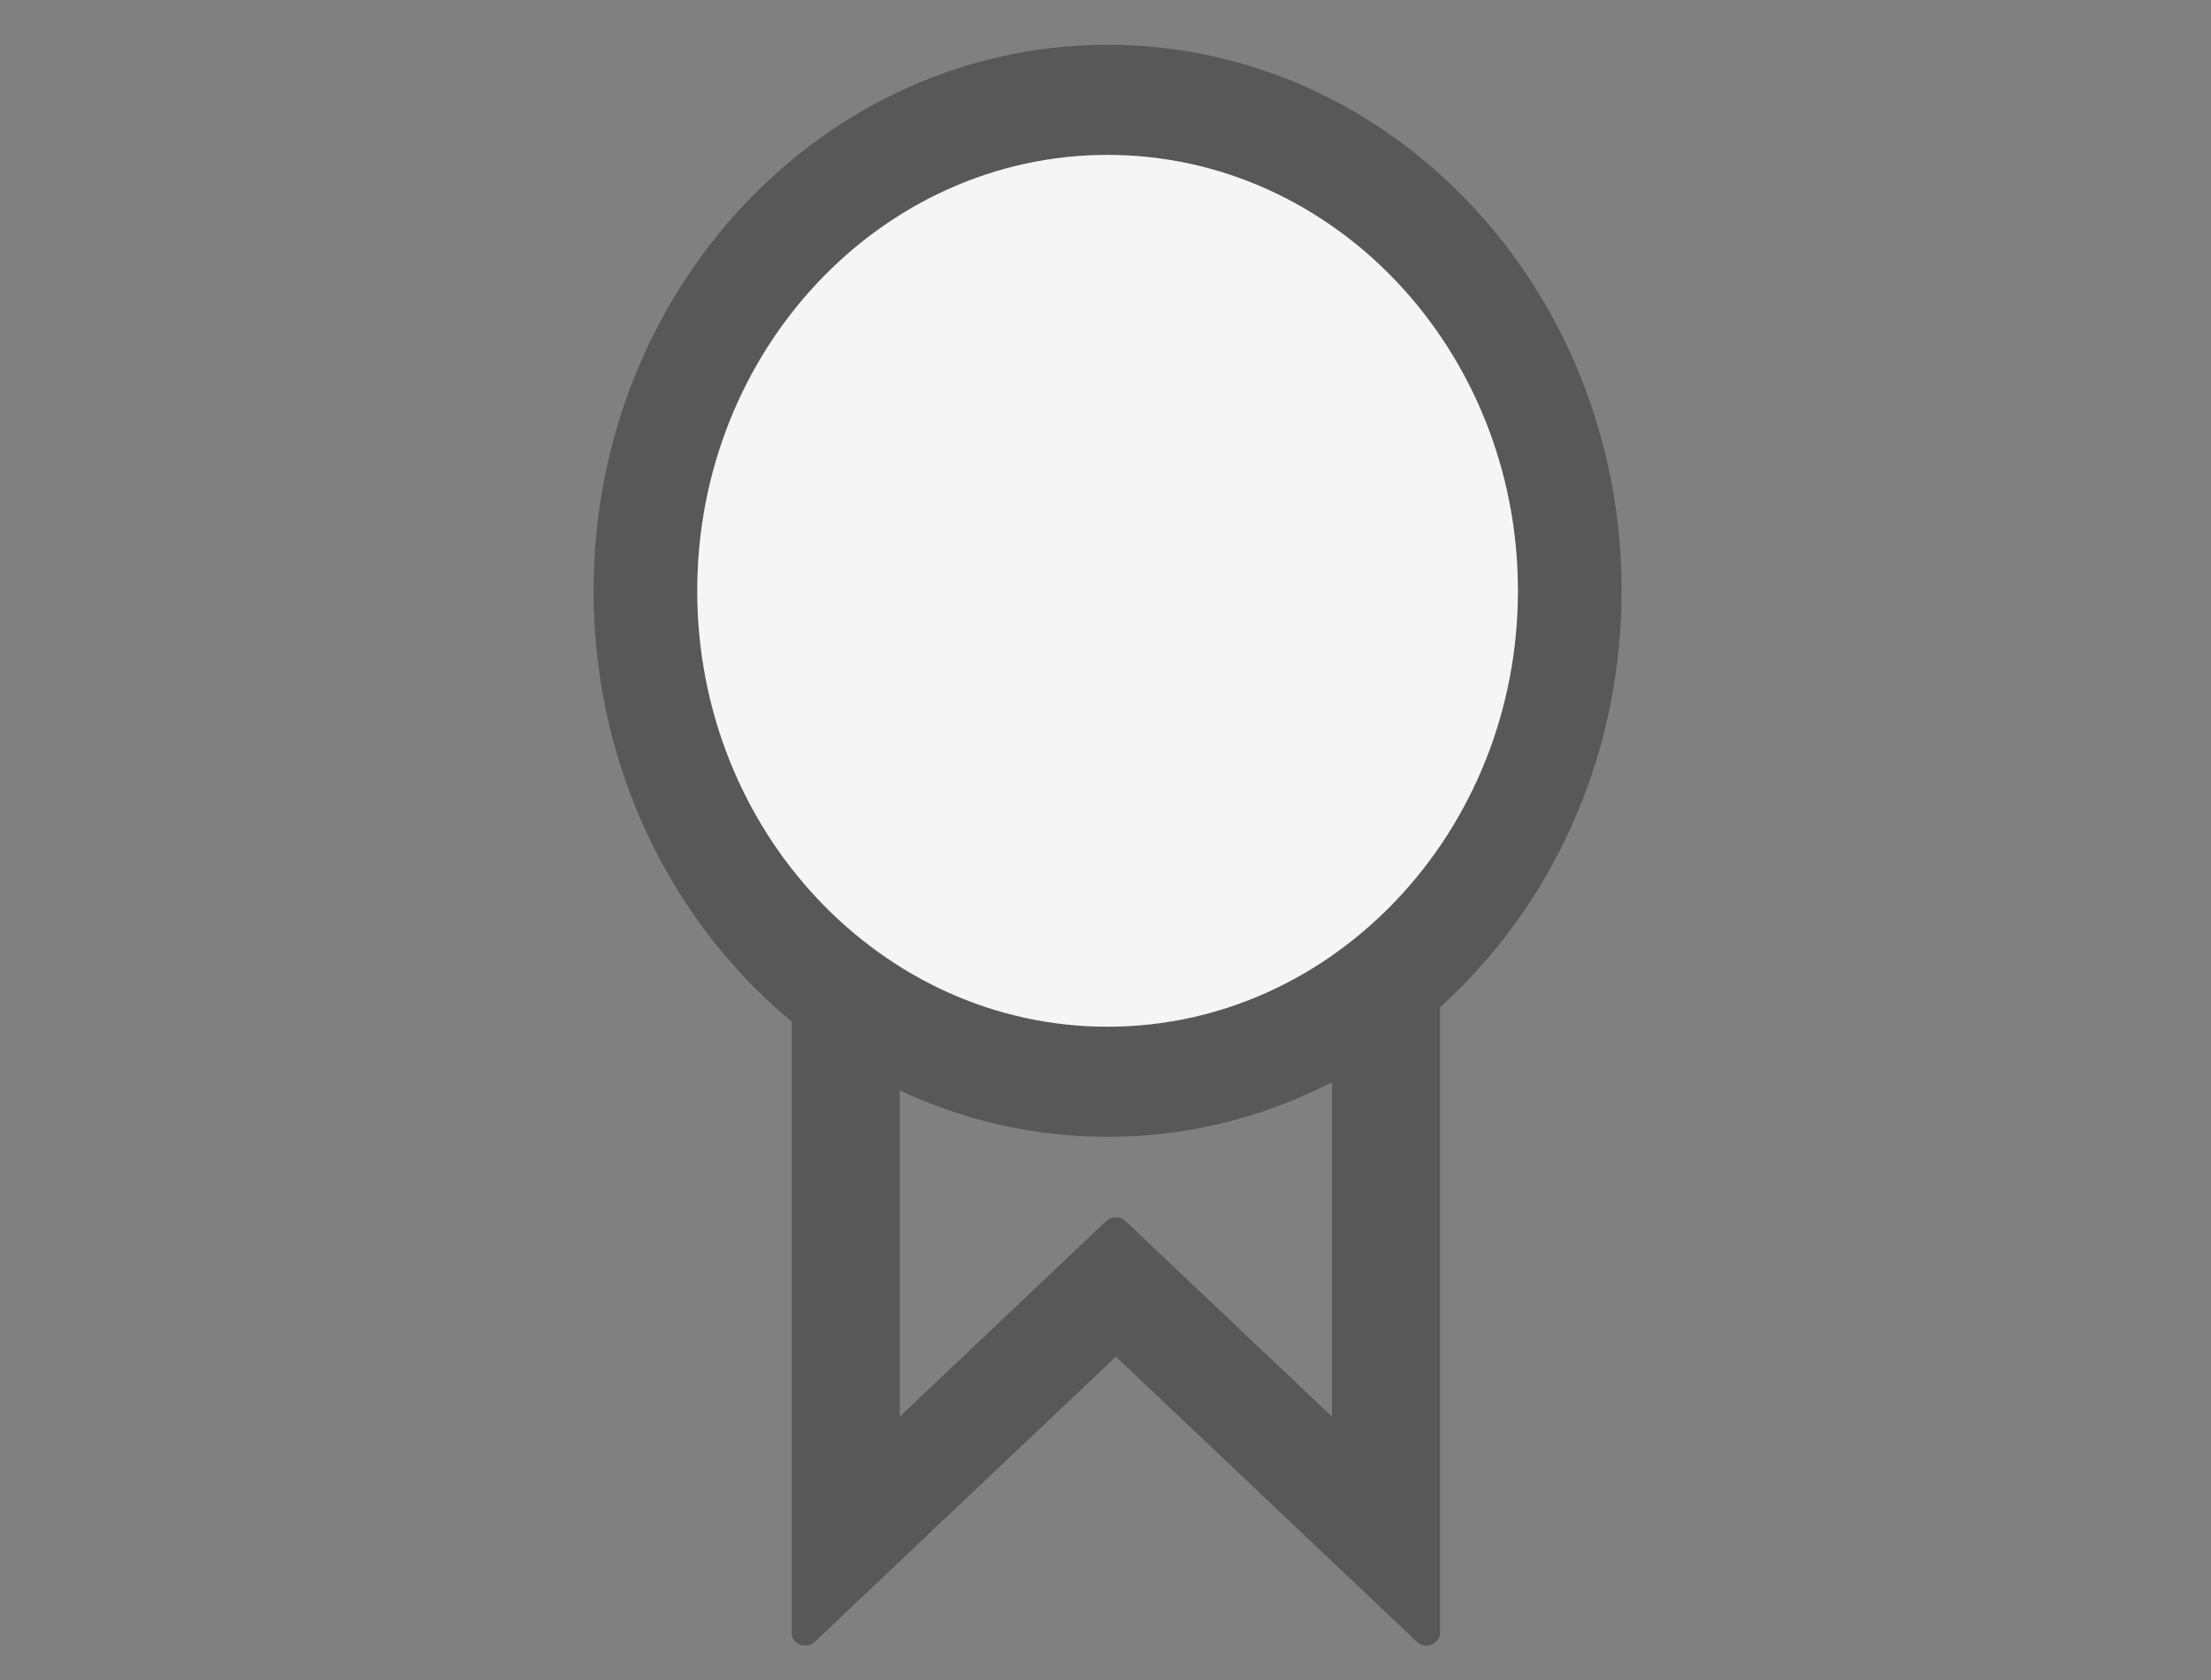
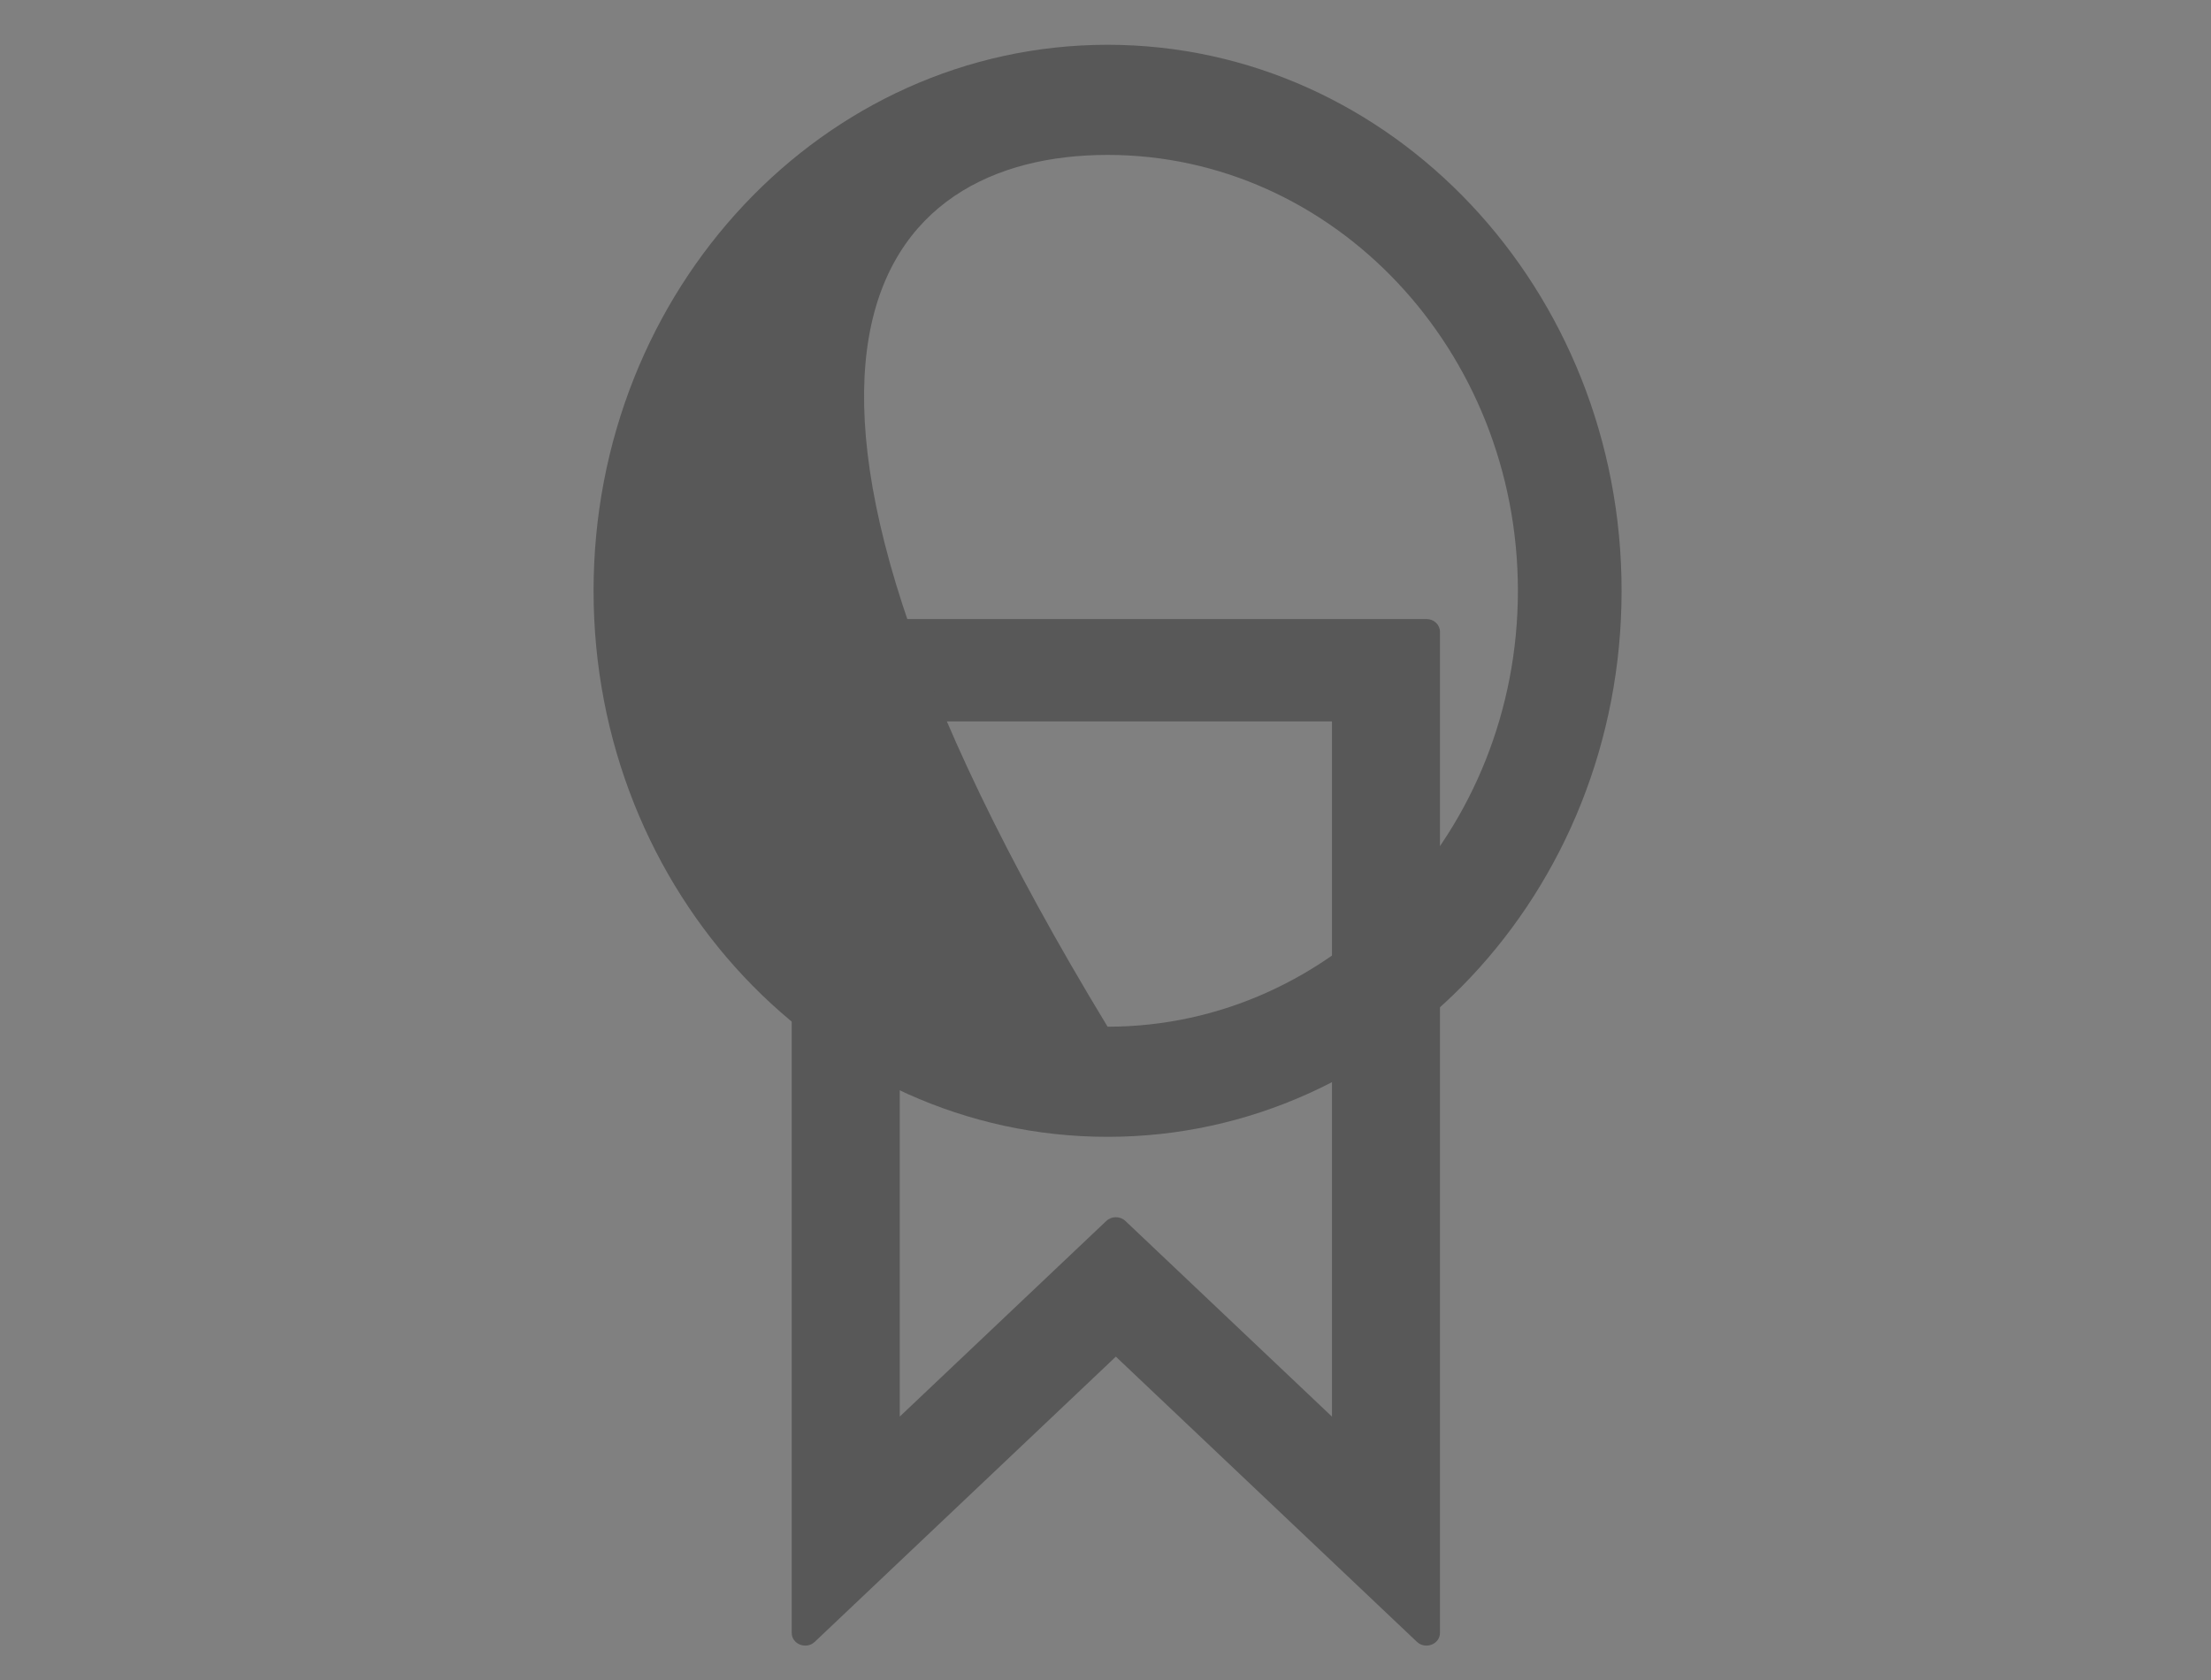
<svg xmlns="http://www.w3.org/2000/svg" xmlns:xlink="http://www.w3.org/1999/xlink" width="50px" height="38px" viewBox="0 0 50 38" version="1.1">
  <rect x="0" y="0" width="50" height="38" fill="#808080" stroke="none" />
  <title>Partners-LP_icon-ribbon</title>
  <desc>Created with Sketch.</desc>
  <defs>
    <path d="M17.308,24.612 L23.759,17.803 C23.941,17.61 23.812,17.282 23.555,17.282 L0.913,17.282 C0.753,17.282 0.624,17.418 0.624,17.587 C0.624,17.587 0.624,31.942 0.624,31.942 C0.624,31.705 0.721,31.942 0.875,31.942 C1.474,31.942 2.939,31.942 2.939,31.942 L23.555,31.942 C23.812,31.942 23.941,31.614 23.759,31.421 L17.308,24.612 L17.308,24.612 Z M2.939,19.725 L18.664,19.725 L14.239,24.396 C14.126,24.515 14.126,24.709 14.239,24.828 L18.664,29.499 L2.939,29.499 L2.939,19.725 L2.939,19.725 Z" id="path-1" />
-     <path d="M12.047,2.504 C17.163,2.504 21.326,6.927 21.326,12.363 C21.326,17.8 17.163,22.223 12.047,22.223 C6.93,22.223 2.768,17.8 2.768,12.363 C2.768,6.927 6.93,2.504 12.047,2.504 M12.047,0.013 C5.627,0.013 0.423,5.543 0.423,12.363 C0.423,19.184 5.627,24.714 12.047,24.714 C18.466,24.714 23.671,19.184 23.671,12.363 C23.671,5.543 18.466,0.013 12.047,0.013" id="path-3" />
+     <path d="M12.047,2.504 C17.163,2.504 21.326,6.927 21.326,12.363 C21.326,17.8 17.163,22.223 12.047,22.223 C2.768,6.927 6.93,2.504 12.047,2.504 M12.047,0.013 C5.627,0.013 0.423,5.543 0.423,12.363 C0.423,19.184 5.627,24.714 12.047,24.714 C18.466,24.714 23.671,19.184 23.671,12.363 C23.671,5.543 18.466,0.013 12.047,0.013" id="path-3" />
  </defs>
  <g id="Assets-Export" stroke="none" stroke-width="1" fill="none" fill-rule="evenodd">
    <g id="Partners-LP_icon-ribbon">
      <g id="Ribbon" transform="translate(13, 1)">
        <mask id="mask-2" fill="white">
          <use xlink:href="#path-1" />
        </mask>
        <use id="Mask" fill="#585858" transform="translate(12.234, 24.612) rotate(-270) translate(-12.234, -24.612) " xlink:href="#path-1" />
        <g id="Group-7">
          <mask id="mask-4" fill="white">
            <use xlink:href="#path-3" />
          </mask>
          <use id="Mask" fill="#585858" xlink:href="#path-3" />
        </g>
-         <path d="M12.047,2.504 C17.163,2.504 21.326,6.927 21.326,12.363 C21.326,17.8 17.163,22.223 12.047,22.223 C6.93,22.223 2.768,17.8 2.768,12.363 C2.768,6.927 6.93,2.504 12.047,2.504" id="Path" fill="#F5F5F5" />
      </g>
    </g>
  </g>
</svg>